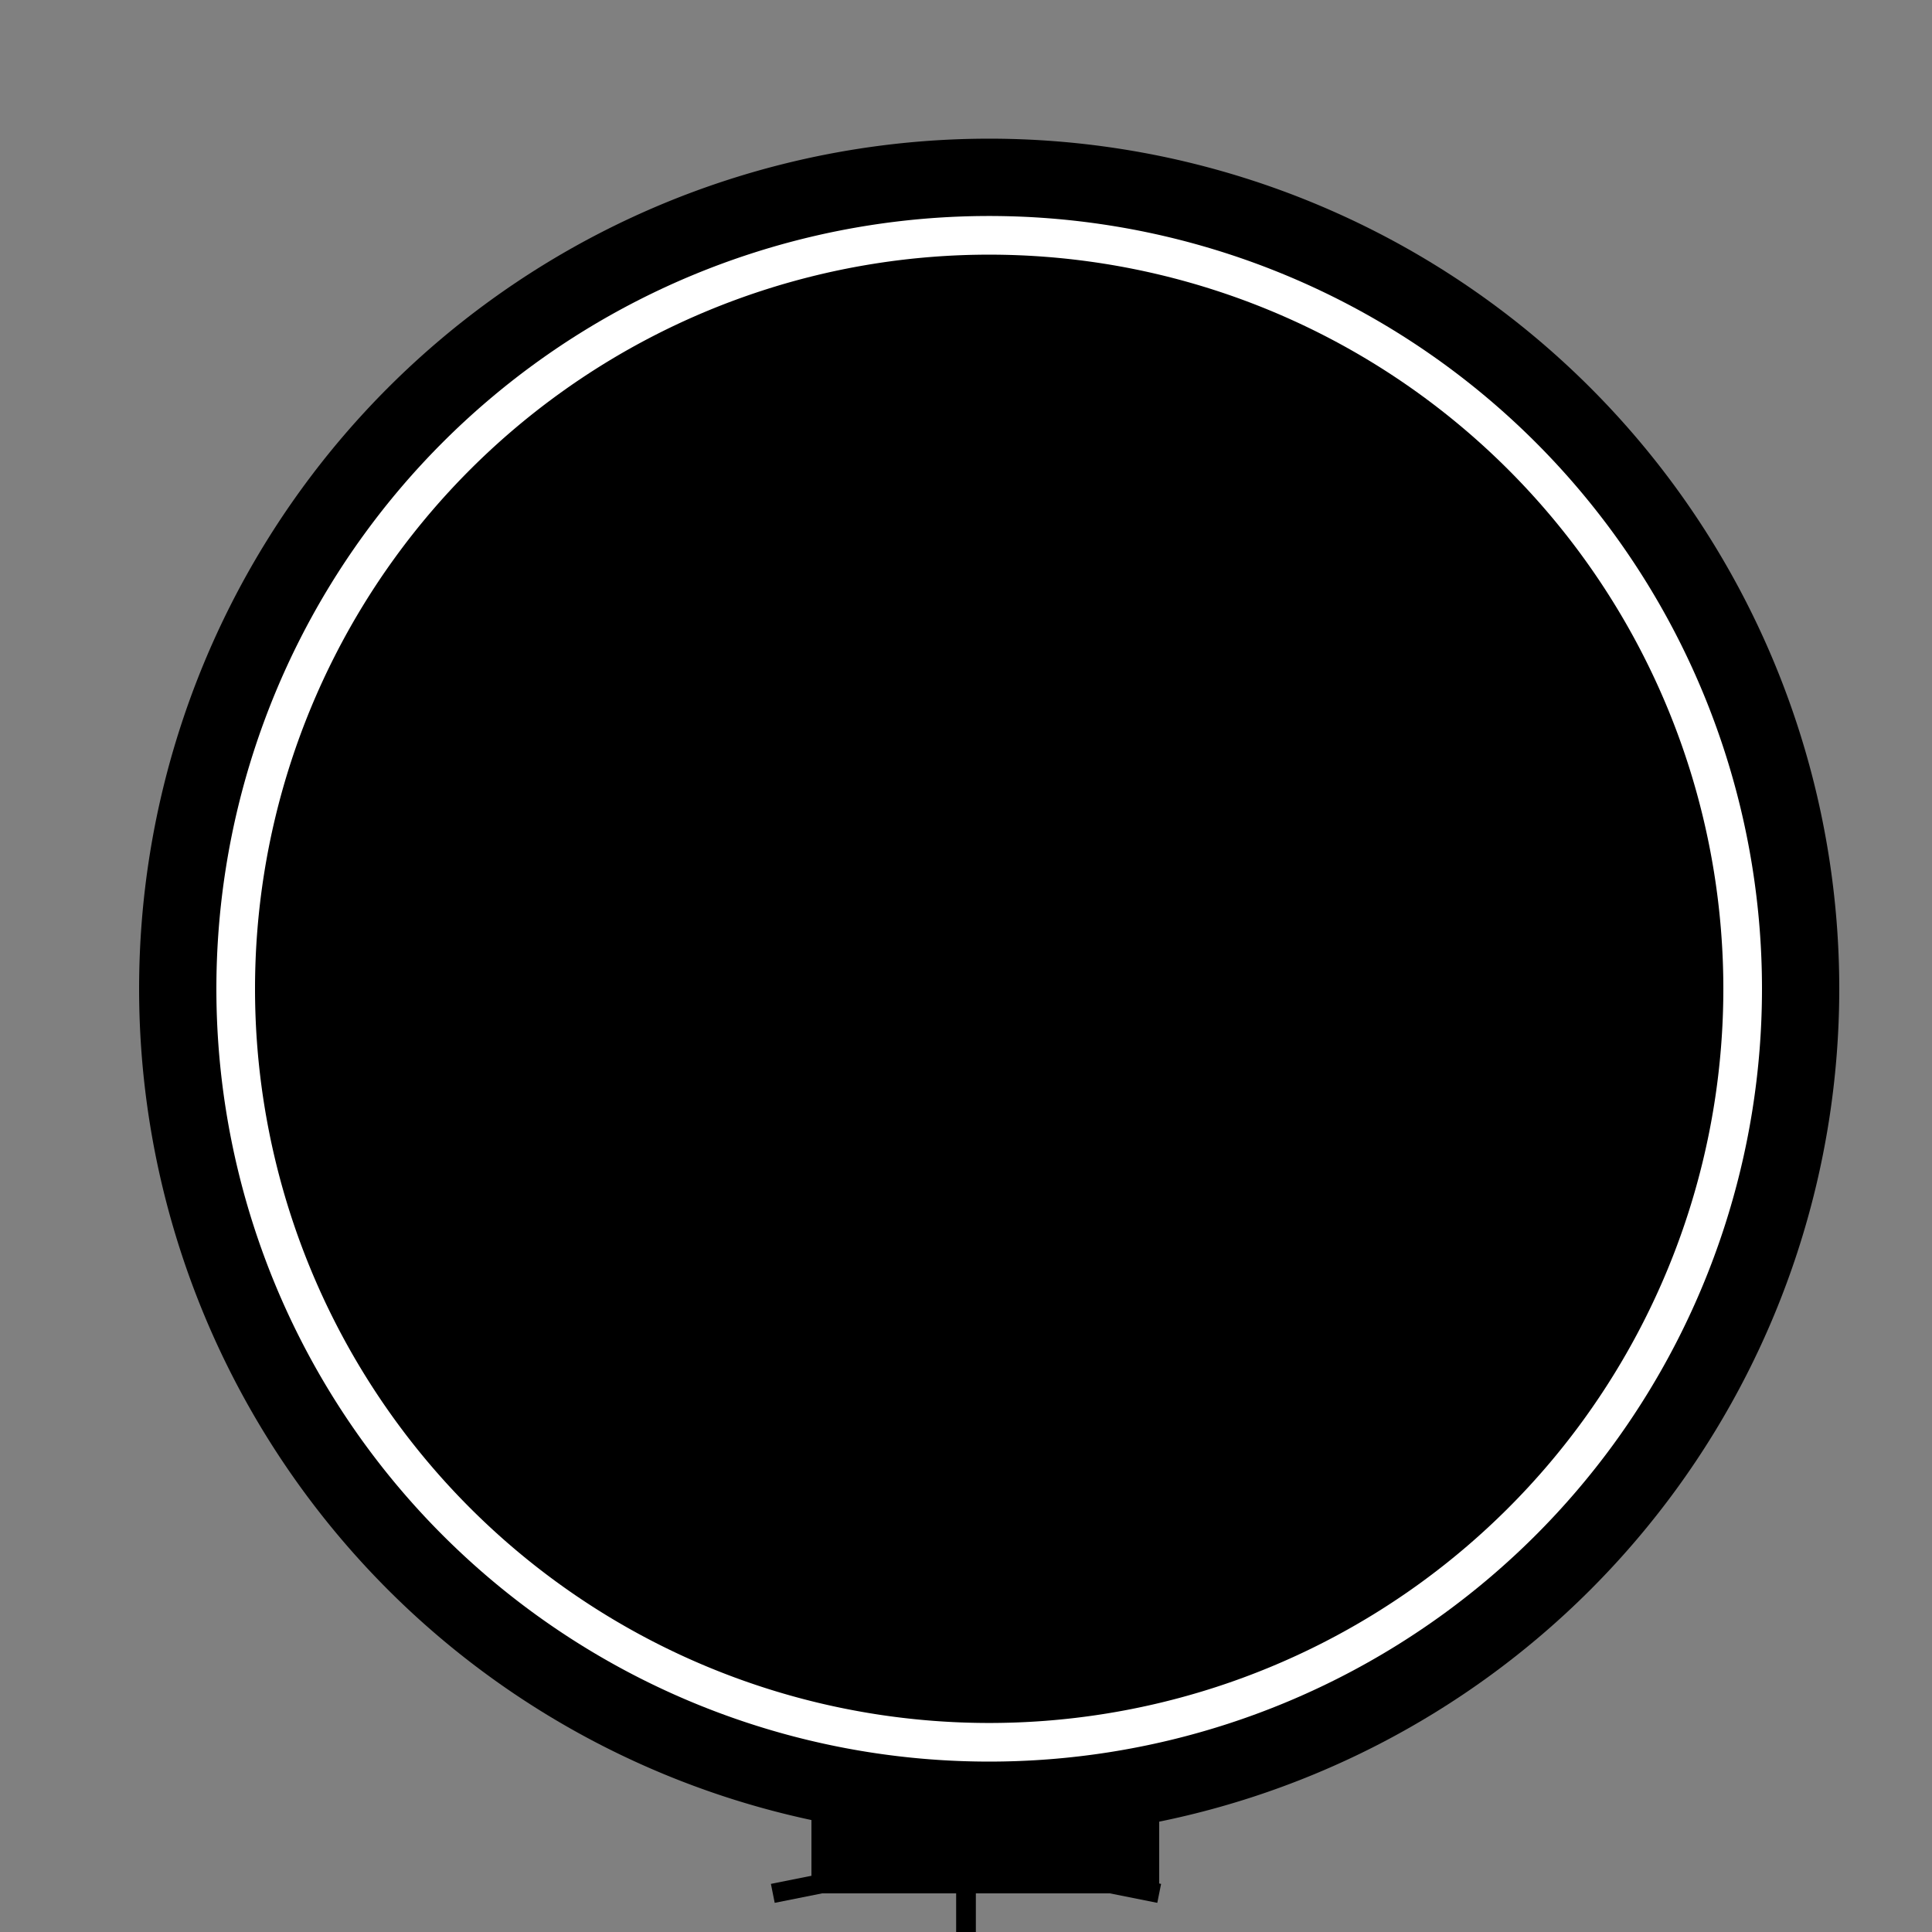
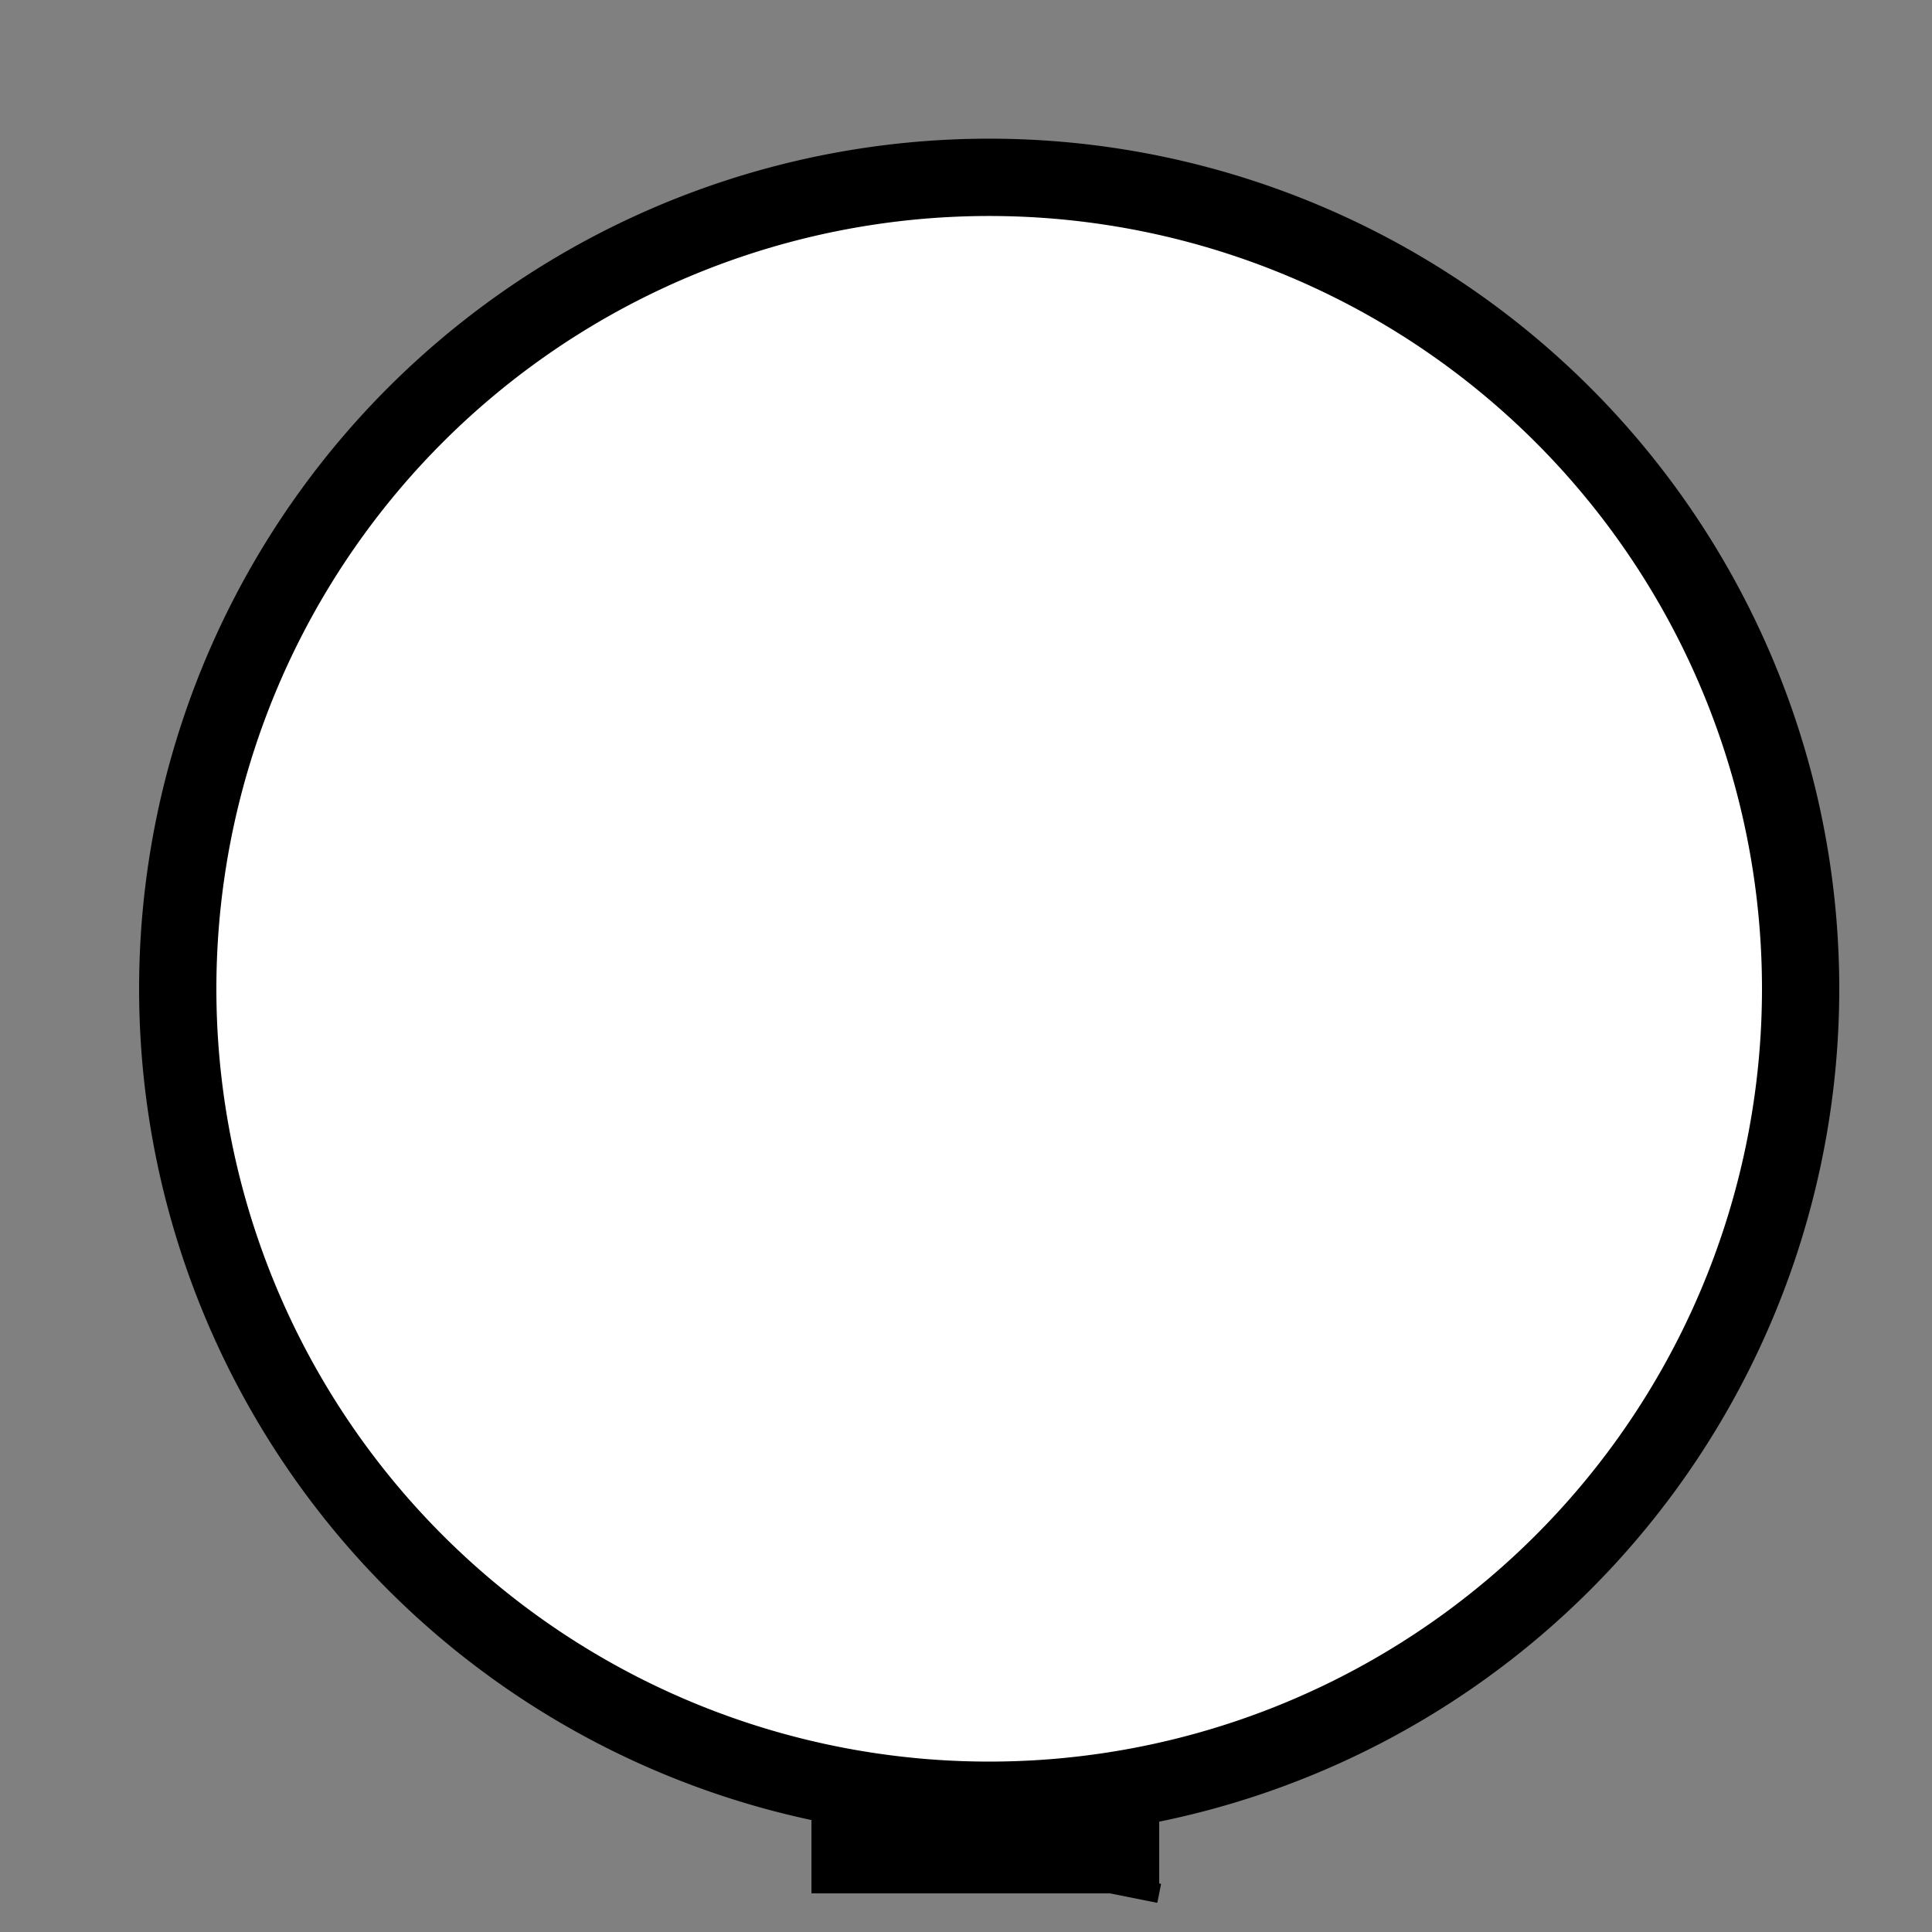
<svg xmlns="http://www.w3.org/2000/svg" width="500" height="500">
  <rect width="100%" height="100%" fill="#808080" stroke="none" />
  <defs />
  <g>
    <path fill="#F5DEB3" stroke="none" paint-order="stroke fill markers" d=" M 456 256 A 200 200 0 1 1 456 255.8" />
    <rect fill="#8B4513" stroke="none" x="196" y="150" width="120" height="20" />
    <rect fill="#8B4513" stroke="none" x="228" y="90" width="60" height="60" />
-     <rect fill="#FFDAB9" stroke="none" x="210" y="300" width="90" height="140" />
    <rect fill="#000000" stroke="none" x="210" y="440" width="90" height="50" />
-     <path fill="none" stroke="#000000" paint-order="fill stroke markers" d=" M 200 490 L 250 480 L 250 512" stroke-miterlimit="10" stroke-width="5" stroke-dasharray="" />
-     <path fill="none" stroke="#000000" paint-order="fill stroke markers" d=" M 300 490 L 250 480 L 250 512" stroke-miterlimit="10" stroke-width="5" stroke-dasharray="" />
+     <path fill="none" stroke="#000000" paint-order="fill stroke markers" d=" M 300 490 L 250 480 " stroke-miterlimit="10" stroke-width="5" stroke-dasharray="" />
    <rect fill="#F5DEB3" stroke="none" x="210" y="420" width="90" height="20" />
    <rect fill="#000000" stroke="none" x="160" y="390" width="20" height="10" />
    <rect fill="#000000" stroke="none" x="160" y="385" width="10" height="5" />
    <rect fill="#000000" stroke="none" x="160" y="380" width="5" height="5" />
    <rect fill="#000000" stroke="none" x="180" y="390" width="40" height="10" />
-     <path fill="#FFDAB9" stroke="none" paint-order="stroke fill markers" d=" M 336 350 A 80 80 0 1 1 336 349.92" />
-     <rect fill="#000000" stroke="none" x="240" y="420" width="20" height="30" />
    <path fill="#8B4513" stroke="none" paint-order="stroke fill markers" d=" M 176 200 A 80 80 0 0 1 336 200" />
    <path fill="#000000" stroke="none" paint-order="stroke fill markers" d=" M 476 256 A 220 220 0 1 1 476 255.78" />
    <path fill="#FFFFFF" stroke="none" paint-order="stroke fill markers" d=" M 456 256 A 200 200 0 1 1 456 255.8" />
-     <path fill="#000000" stroke="none" paint-order="stroke fill markers" d=" M 446 256 A 190 190 0 1 1 446 255.81" />
  </g>
</svg>